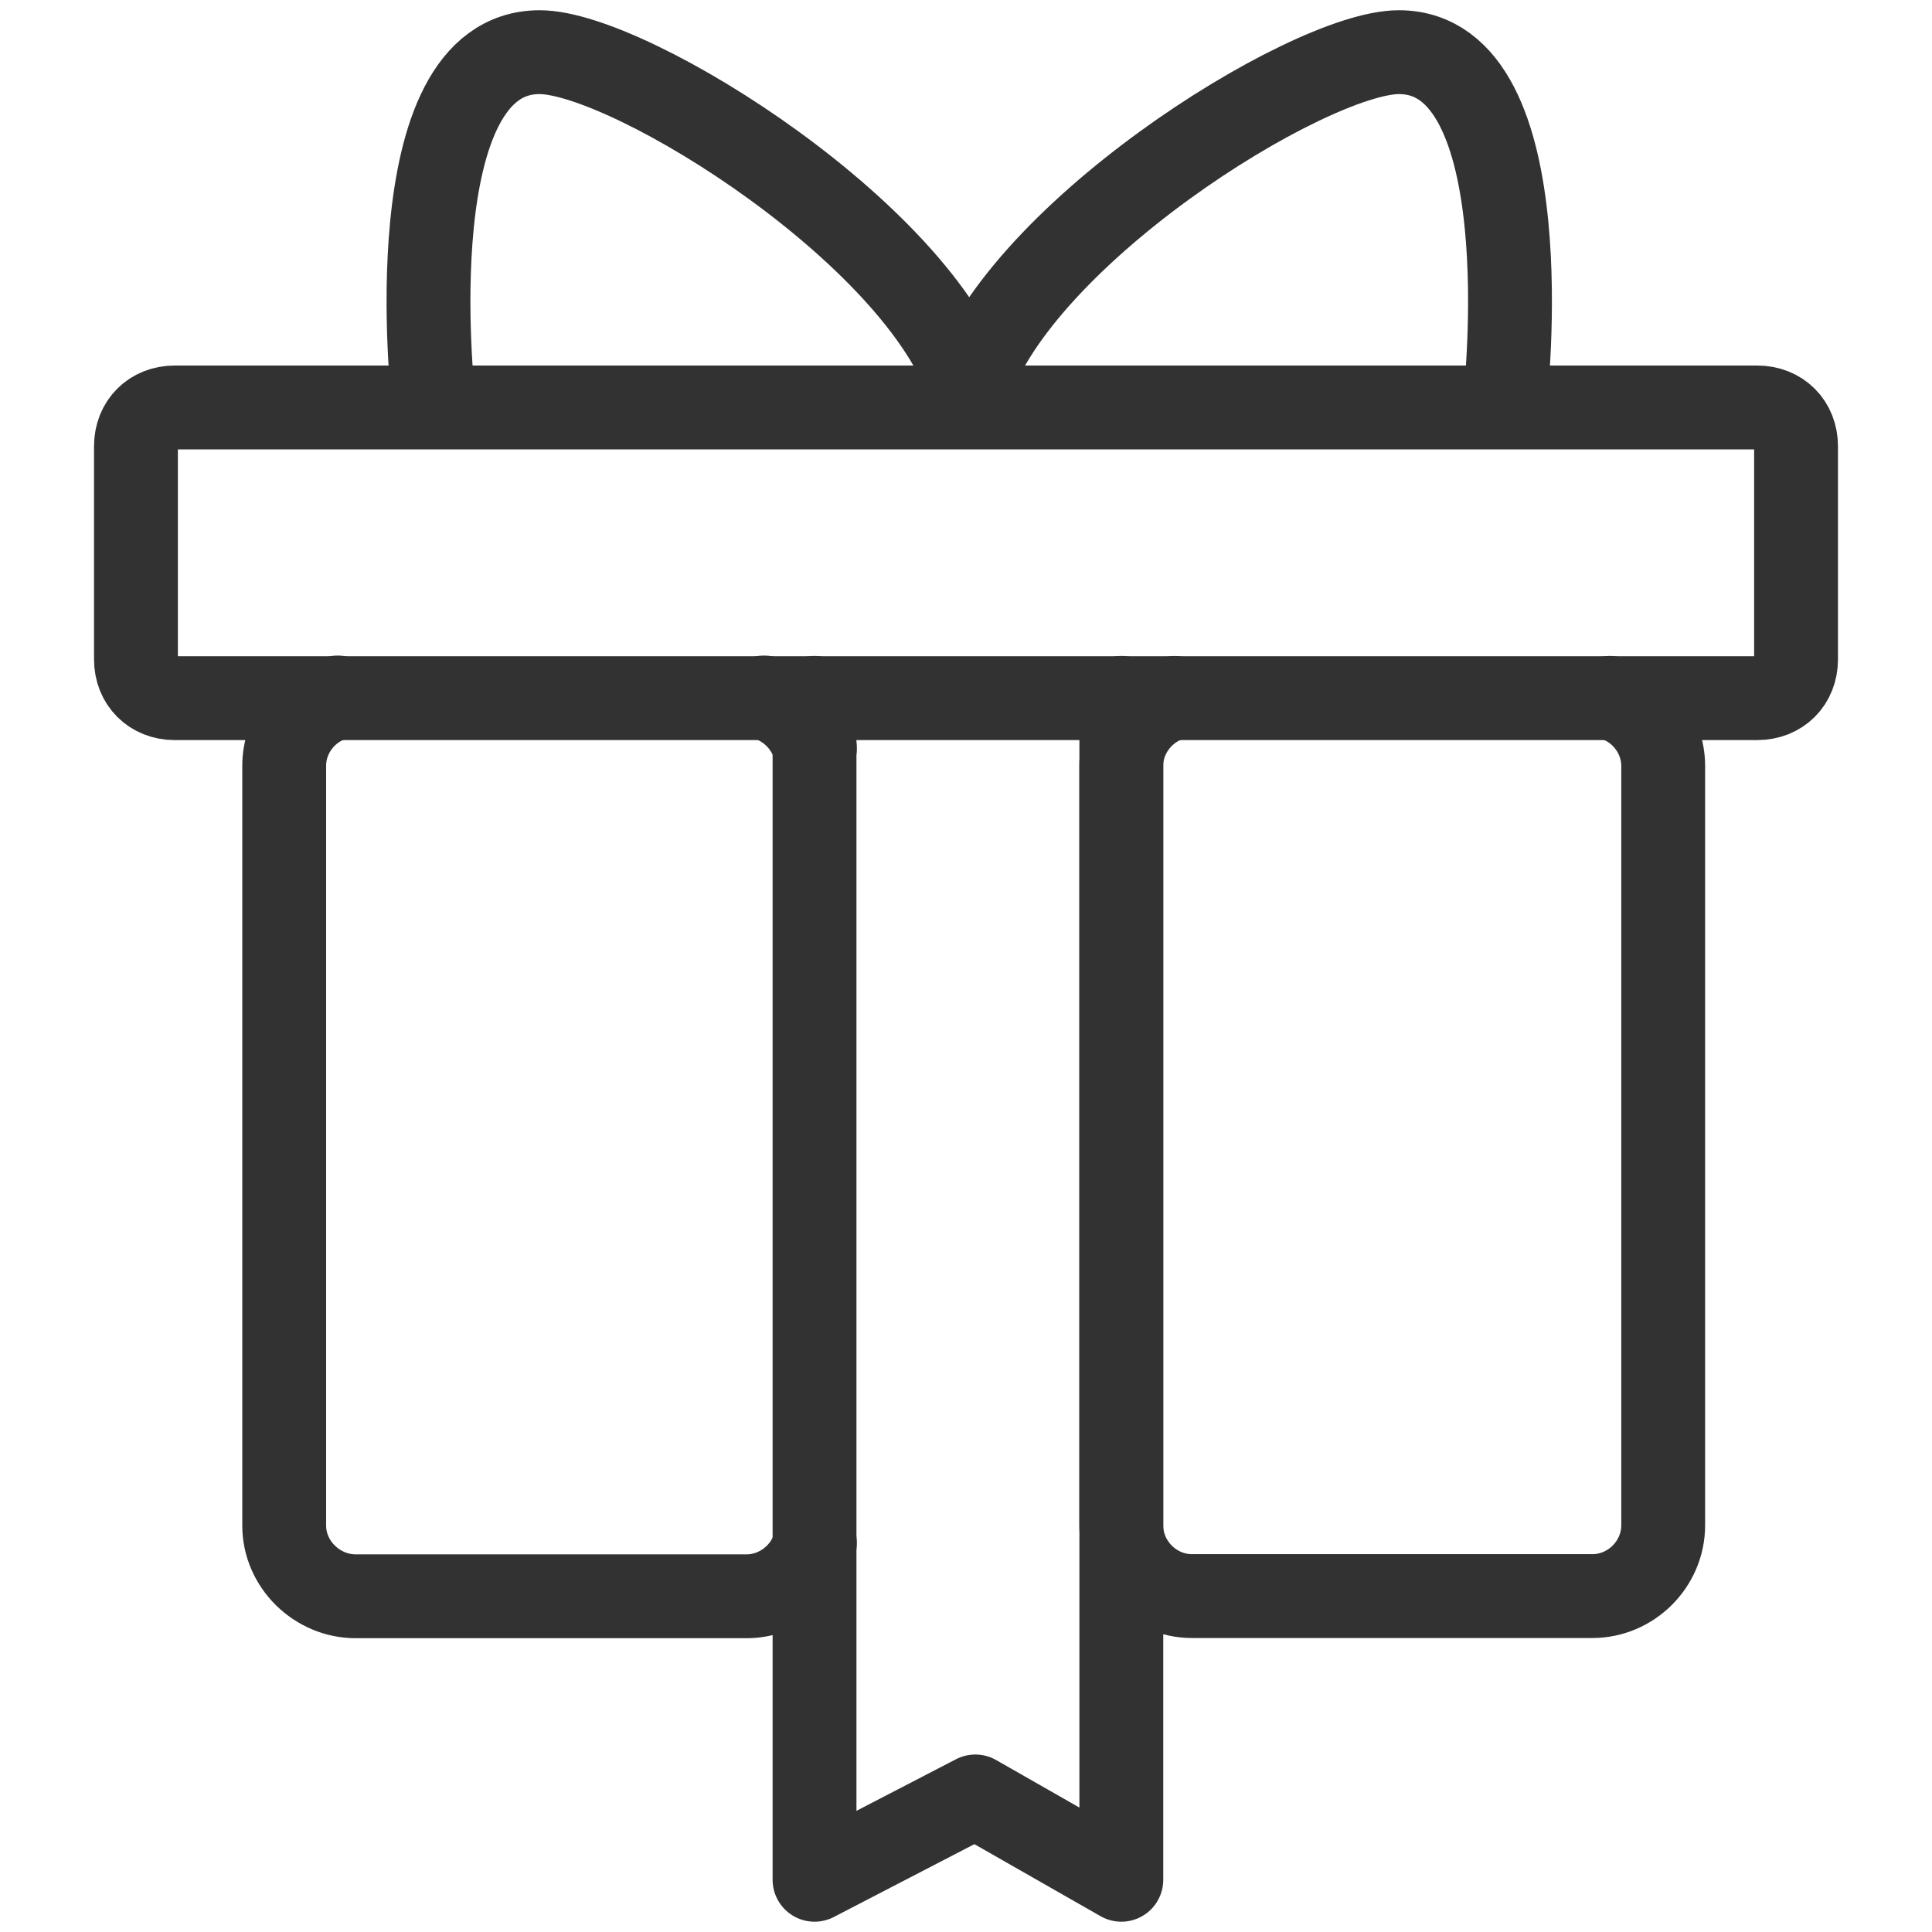
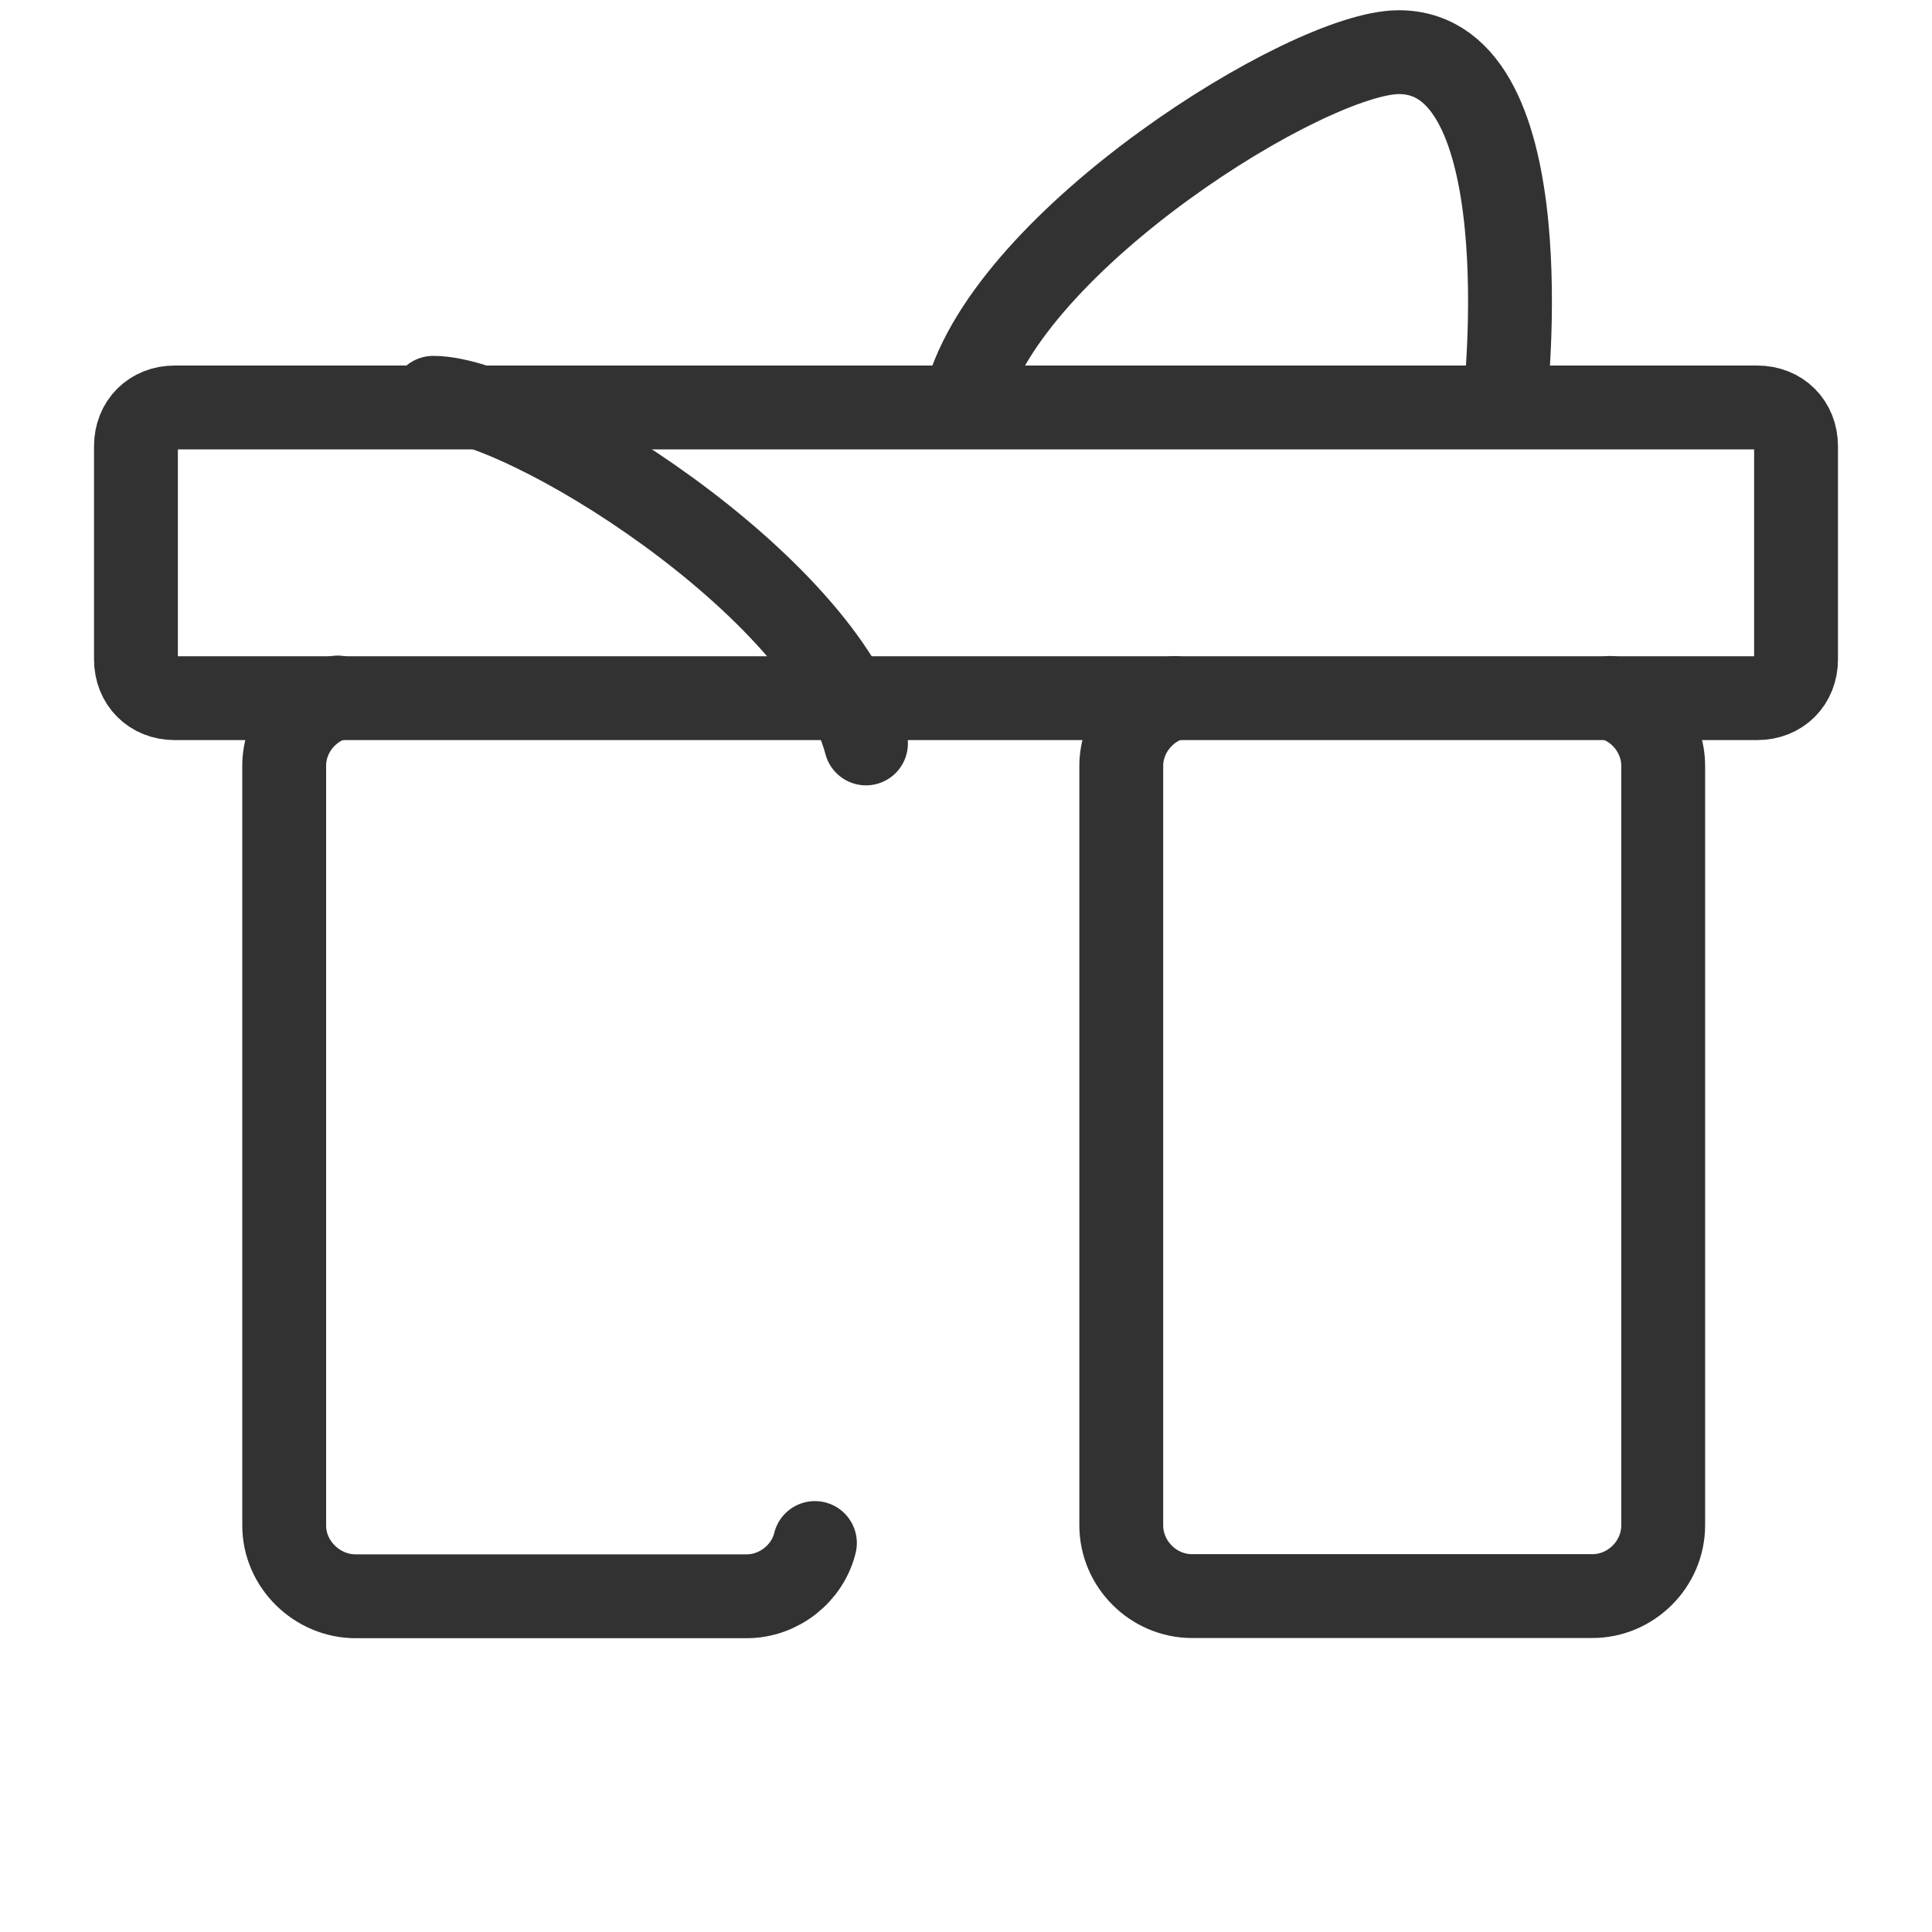
<svg xmlns="http://www.w3.org/2000/svg" version="1.0" id="Layer_1" x="0px" y="0px" width="30px" height="30px" viewBox="0 0 30 30" enable-background="new 0 0 30 30" xml:space="preserve">
  <g id="promos_2_">
    <g>
      <g>
        <path fill="none" stroke="#323232" stroke-width="1.302" stroke-linecap="round" stroke-linejoin="round" stroke-miterlimit="10" d="     M5.243,10.831c-0.013,0-0.025,0.014-0.037,0.014c-0.461,0.127-0.793,0.561-0.793,1.045v11.799c0,0.602,0.511,1.098,1.11,1.098     h6.072c0.498,0,0.944-0.355,1.059-0.827" />
-         <path fill="none" stroke="#323232" stroke-width="1.302" stroke-linecap="round" stroke-linejoin="round" stroke-miterlimit="10" d="     M12.654,11.622c-0.102-0.37-0.396-0.675-0.764-0.777c-0.014-0.014-0.014-0.014-0.027-0.014" />
      </g>
      <g>
        <path fill="none" stroke="#323232" stroke-width="1.302" stroke-linecap="round" stroke-linejoin="round" stroke-miterlimit="10" d="     M24.999,10.837c0.472,0.113,0.827,0.556,0.827,1.055v11.793c0,0.601-0.499,1.099-1.1,1.099H18.51     c-0.601,0-1.099-0.498-1.099-1.099V11.893c0-0.5,0.356-0.942,0.827-1.055" />
      </g>
      <g>
        <path fill="none" stroke="#323232" stroke-width="1.302" stroke-linecap="round" stroke-linejoin="round" stroke-miterlimit="10" d="     M2.111,10.239c0,0.35,0.252,0.602,0.601,0.602h24.574c0.351,0,0.603-0.251,0.603-0.602v-3.31c0-0.351-0.252-0.602-0.603-0.602     H2.712c-0.349,0-0.601,0.25-0.601,0.602V10.239z" />
      </g>
-       <polyline fill="none" stroke="#323232" stroke-width="1.302" stroke-linecap="round" stroke-linejoin="round" stroke-miterlimit="10" points="    12.648,10.837 12.648,11.621 12.648,23.957 12.648,29.189 15.145,27.895 17.412,29.189 17.412,23.686 17.412,11.893     17.412,10.837   " />
-       <path fill="none" stroke="#323232" stroke-width="1.302" stroke-linecap="round" stroke-linejoin="round" stroke-miterlimit="10" d="    M6.727,6.177c0,0-0.604-5.367,1.653-5.367c1.405,0,6.067,2.909,6.72,5.367" />
+       <path fill="none" stroke="#323232" stroke-width="1.302" stroke-linecap="round" stroke-linejoin="round" stroke-miterlimit="10" d="    M6.727,6.177c1.405,0,6.067,2.909,6.72,5.367" />
      <path fill="none" stroke="#323232" stroke-width="1.302" stroke-linecap="round" stroke-linejoin="round" stroke-miterlimit="10" d="    M23.374,6.177c0,0,0.603-5.367-1.653-5.367c-1.406,0-6.068,2.909-6.721,5.367" />
    </g>
  </g>
</svg>